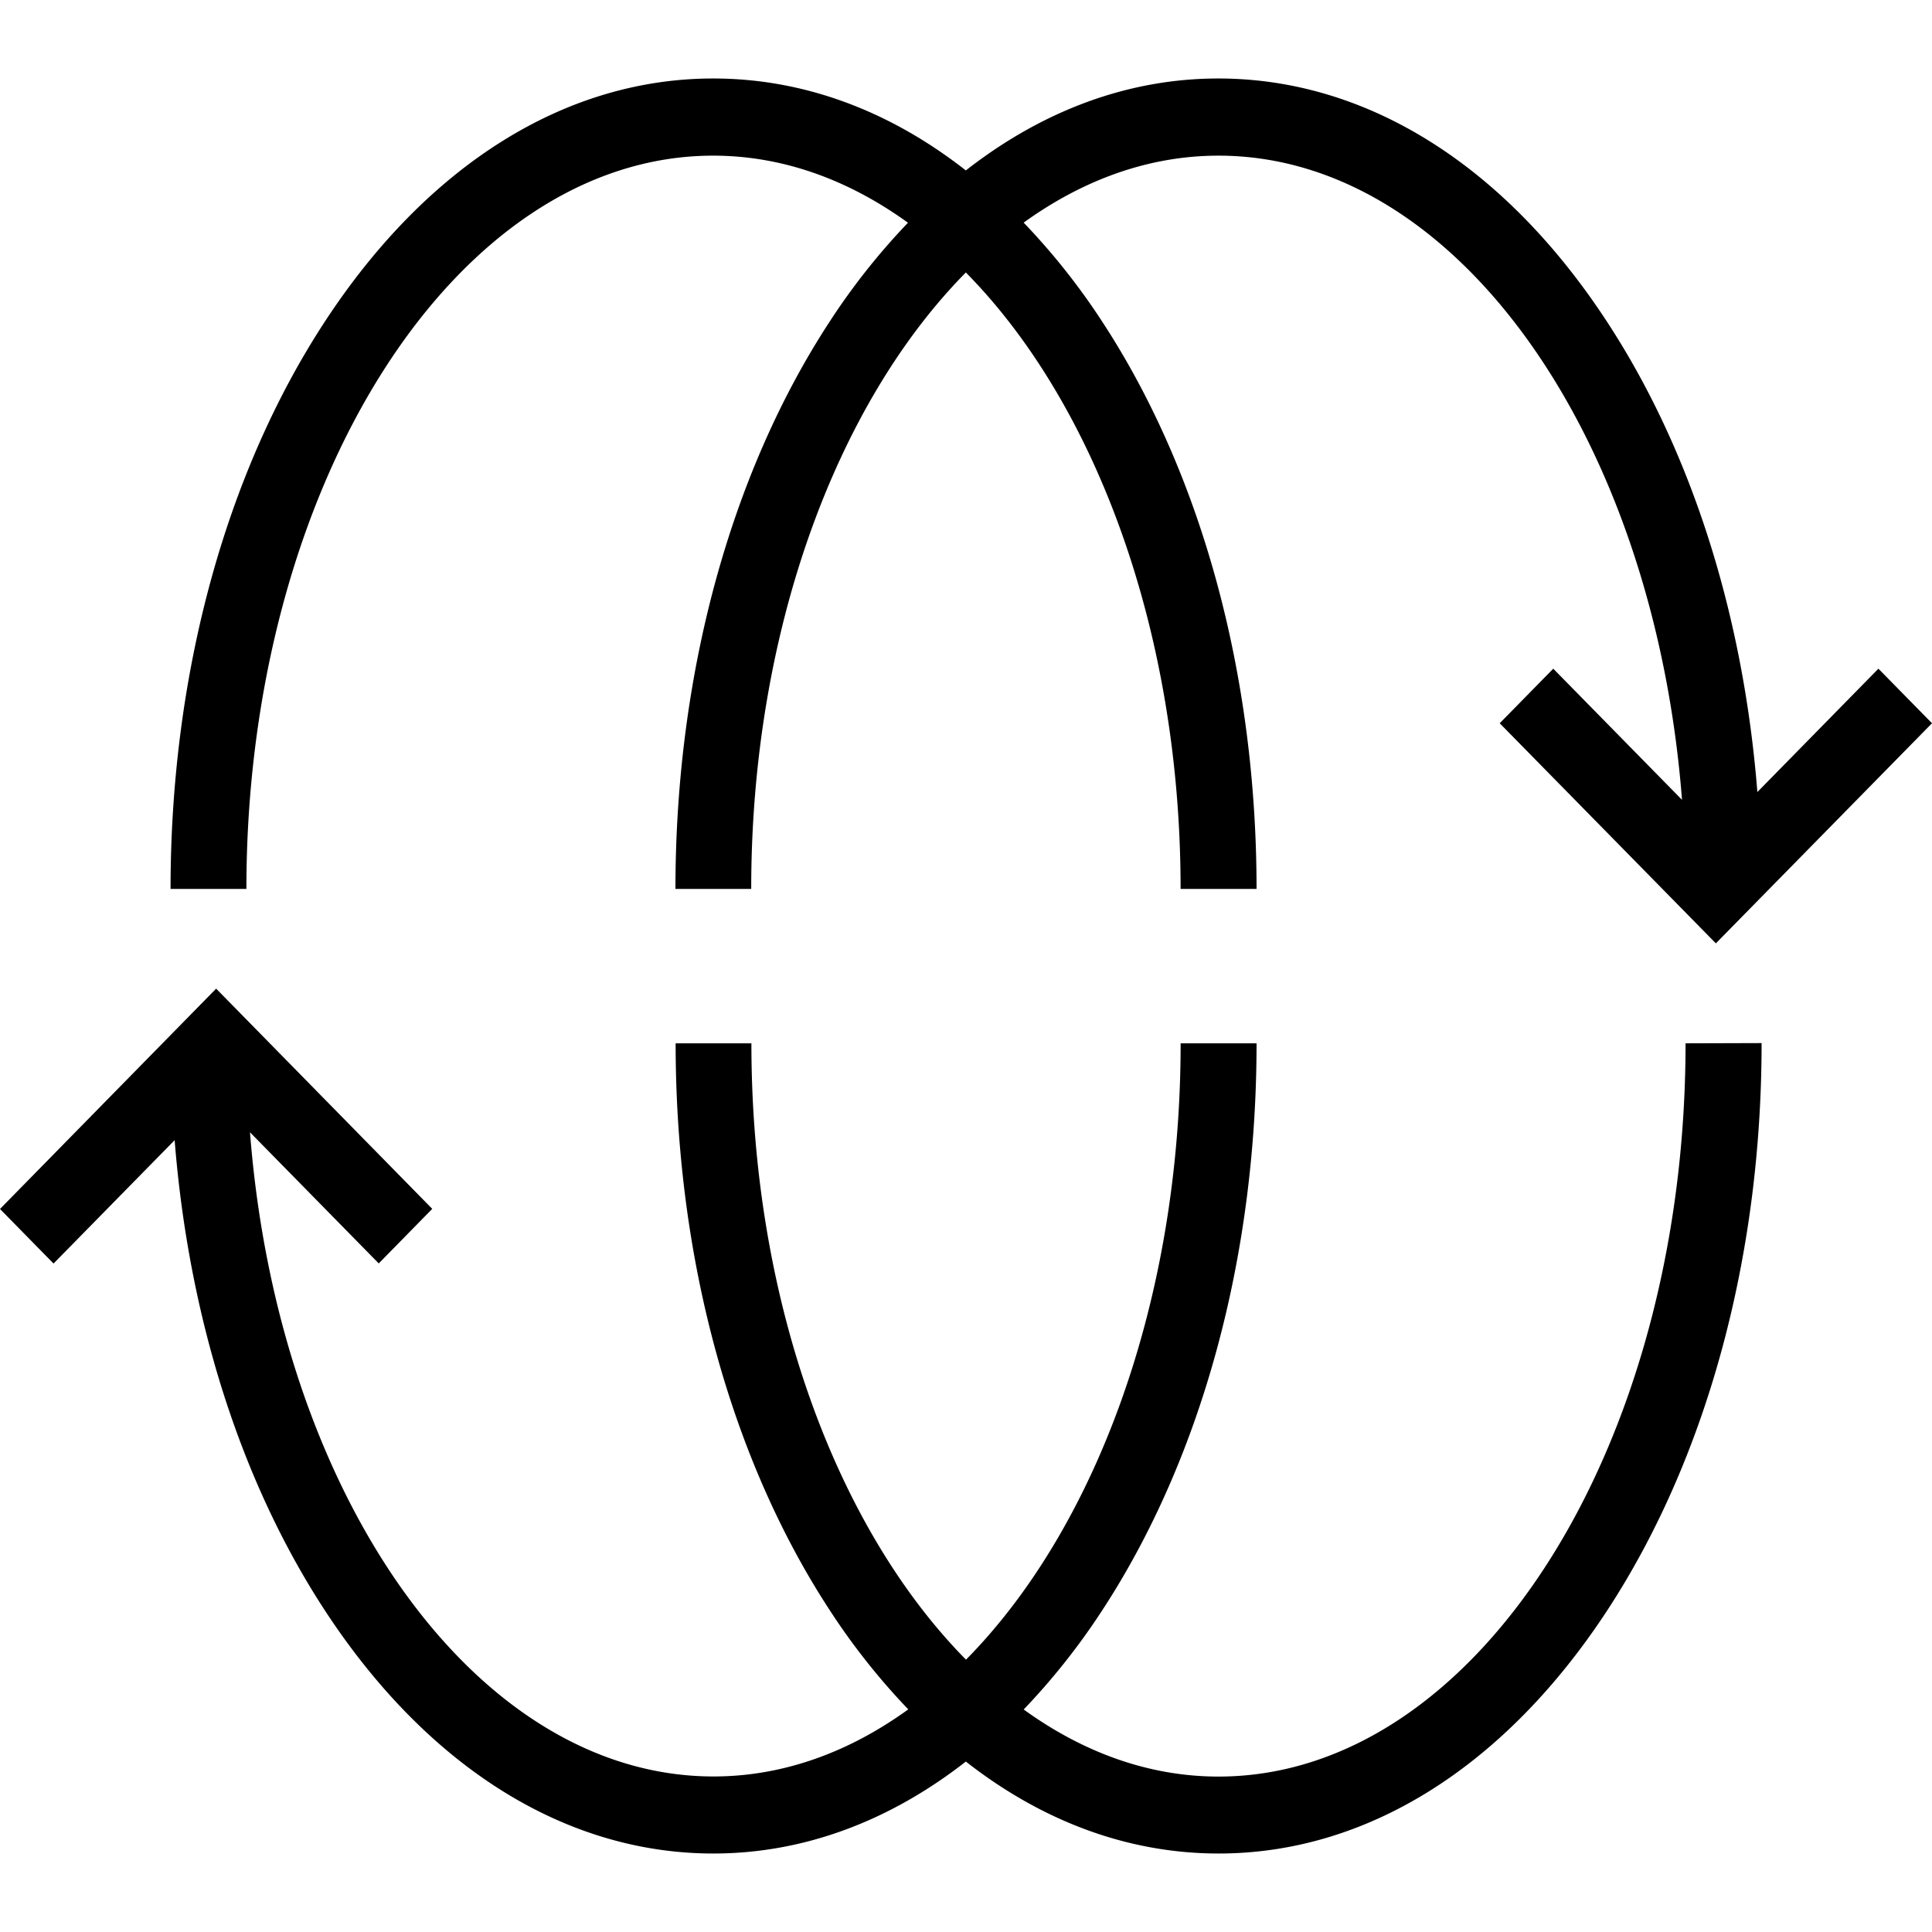
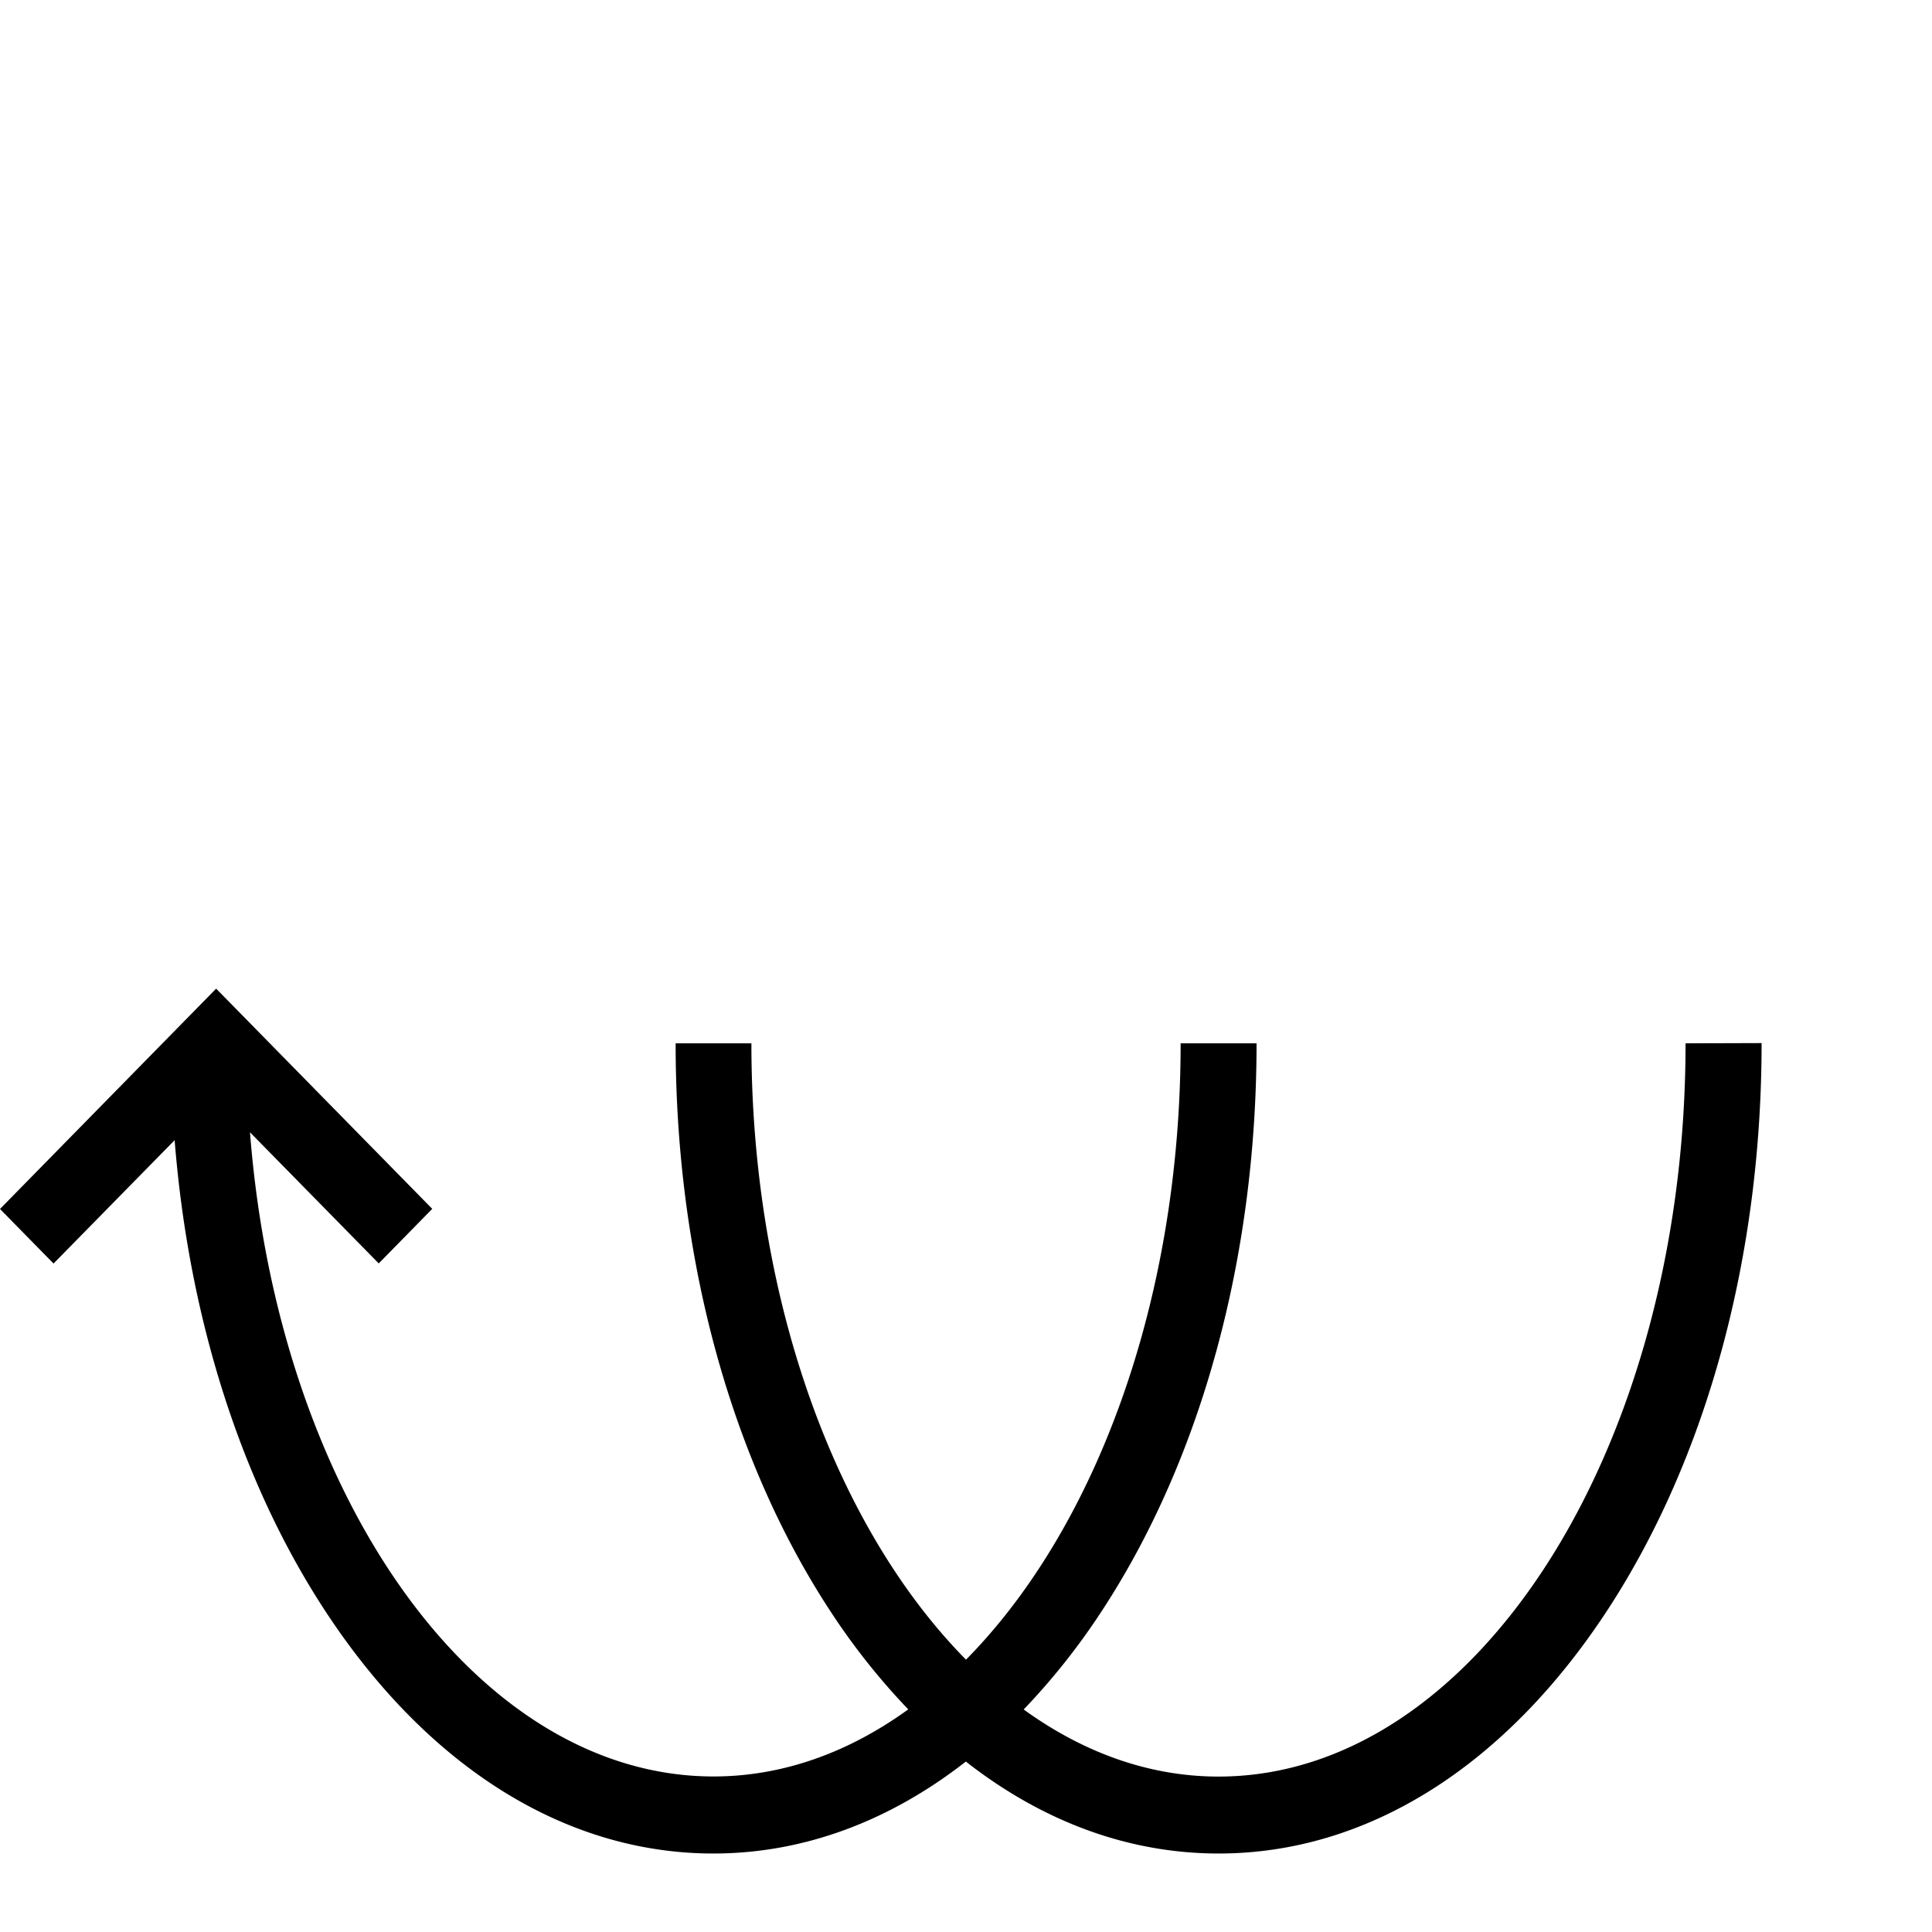
<svg xmlns="http://www.w3.org/2000/svg" id="symbol" viewBox="0 0 512 512">
  <style>
		path {
			fill: #000000;
		}
		@media ( prefers-color-scheme: dark ) {
			path {
				fill: #ffffff;
			}
		}
	</style>
-   <path d="M497.8,177.21,465.72,209.9c-3.71-47-17.5-90.5-39.85-124.64-27.18-41.57-63.76-64.46-103-64.46-23.78,0-46.57,8.46-66.91,24.37C235.66,29.26,212.87,20.8,189,20.8c-39.15,0-75.73,22.89-102.93,64.46-26.38,40.32-40.87,93.68-40.87,150.31H65.3C65.3,128.42,120.84,41.25,189,41.25c18.42,0,35.89,6.4,51.62,17.78a178.44,178.44,0,0,0-20.77,26.23C193.51,125.58,179,178.94,179,235.57h20.08c0-68.47,22.7-128.73,56.88-163.36,34.2,34.63,56.91,94.93,56.91,163.36H333c0-56.63-14.52-110-40.89-150.31A178.51,178.51,0,0,0,271.28,59C287,47.65,304.49,41.25,322.91,41.25c63.16,0,115.38,74.67,122.84,170.71l-34.12-34.75-14.19,14.46L454.72,250,512,191.67Z" />
  <path d="M446.69,276.49c0,107.15-55.53,194.32-123.78,194.32-18.42,0-35.9-6.4-51.62-17.78a179.85,179.85,0,0,0,20.78-26.23C318.44,386.48,333,333.12,333,276.49H312.88c0,68.46-22.7,128.73-56.88,163.34-34.17-34.61-56.87-94.88-56.87-163.34H179.05c0,56.63,14.52,110,40.89,150.31A178.38,178.38,0,0,0,240.7,453c-15.72,11.38-33.19,17.78-51.61,17.78-63.16,0-115.39-74.67-122.84-170.71l34.12,34.75,14.18-14.46L57.28,262,0,320.39l14.19,14.46,32.09-32.69C50,349.1,63.78,392.66,86.11,426.8c27.2,41.57,63.78,64.4,102.93,64.4,23.79,0,46.58-8.48,66.92-24.37,20.38,15.95,43.17,24.37,67,24.37,39.2,0,75.78-22.89,103-64.46,26.37-40.32,40.88-93.68,40.88-150.31Z" />
</svg>